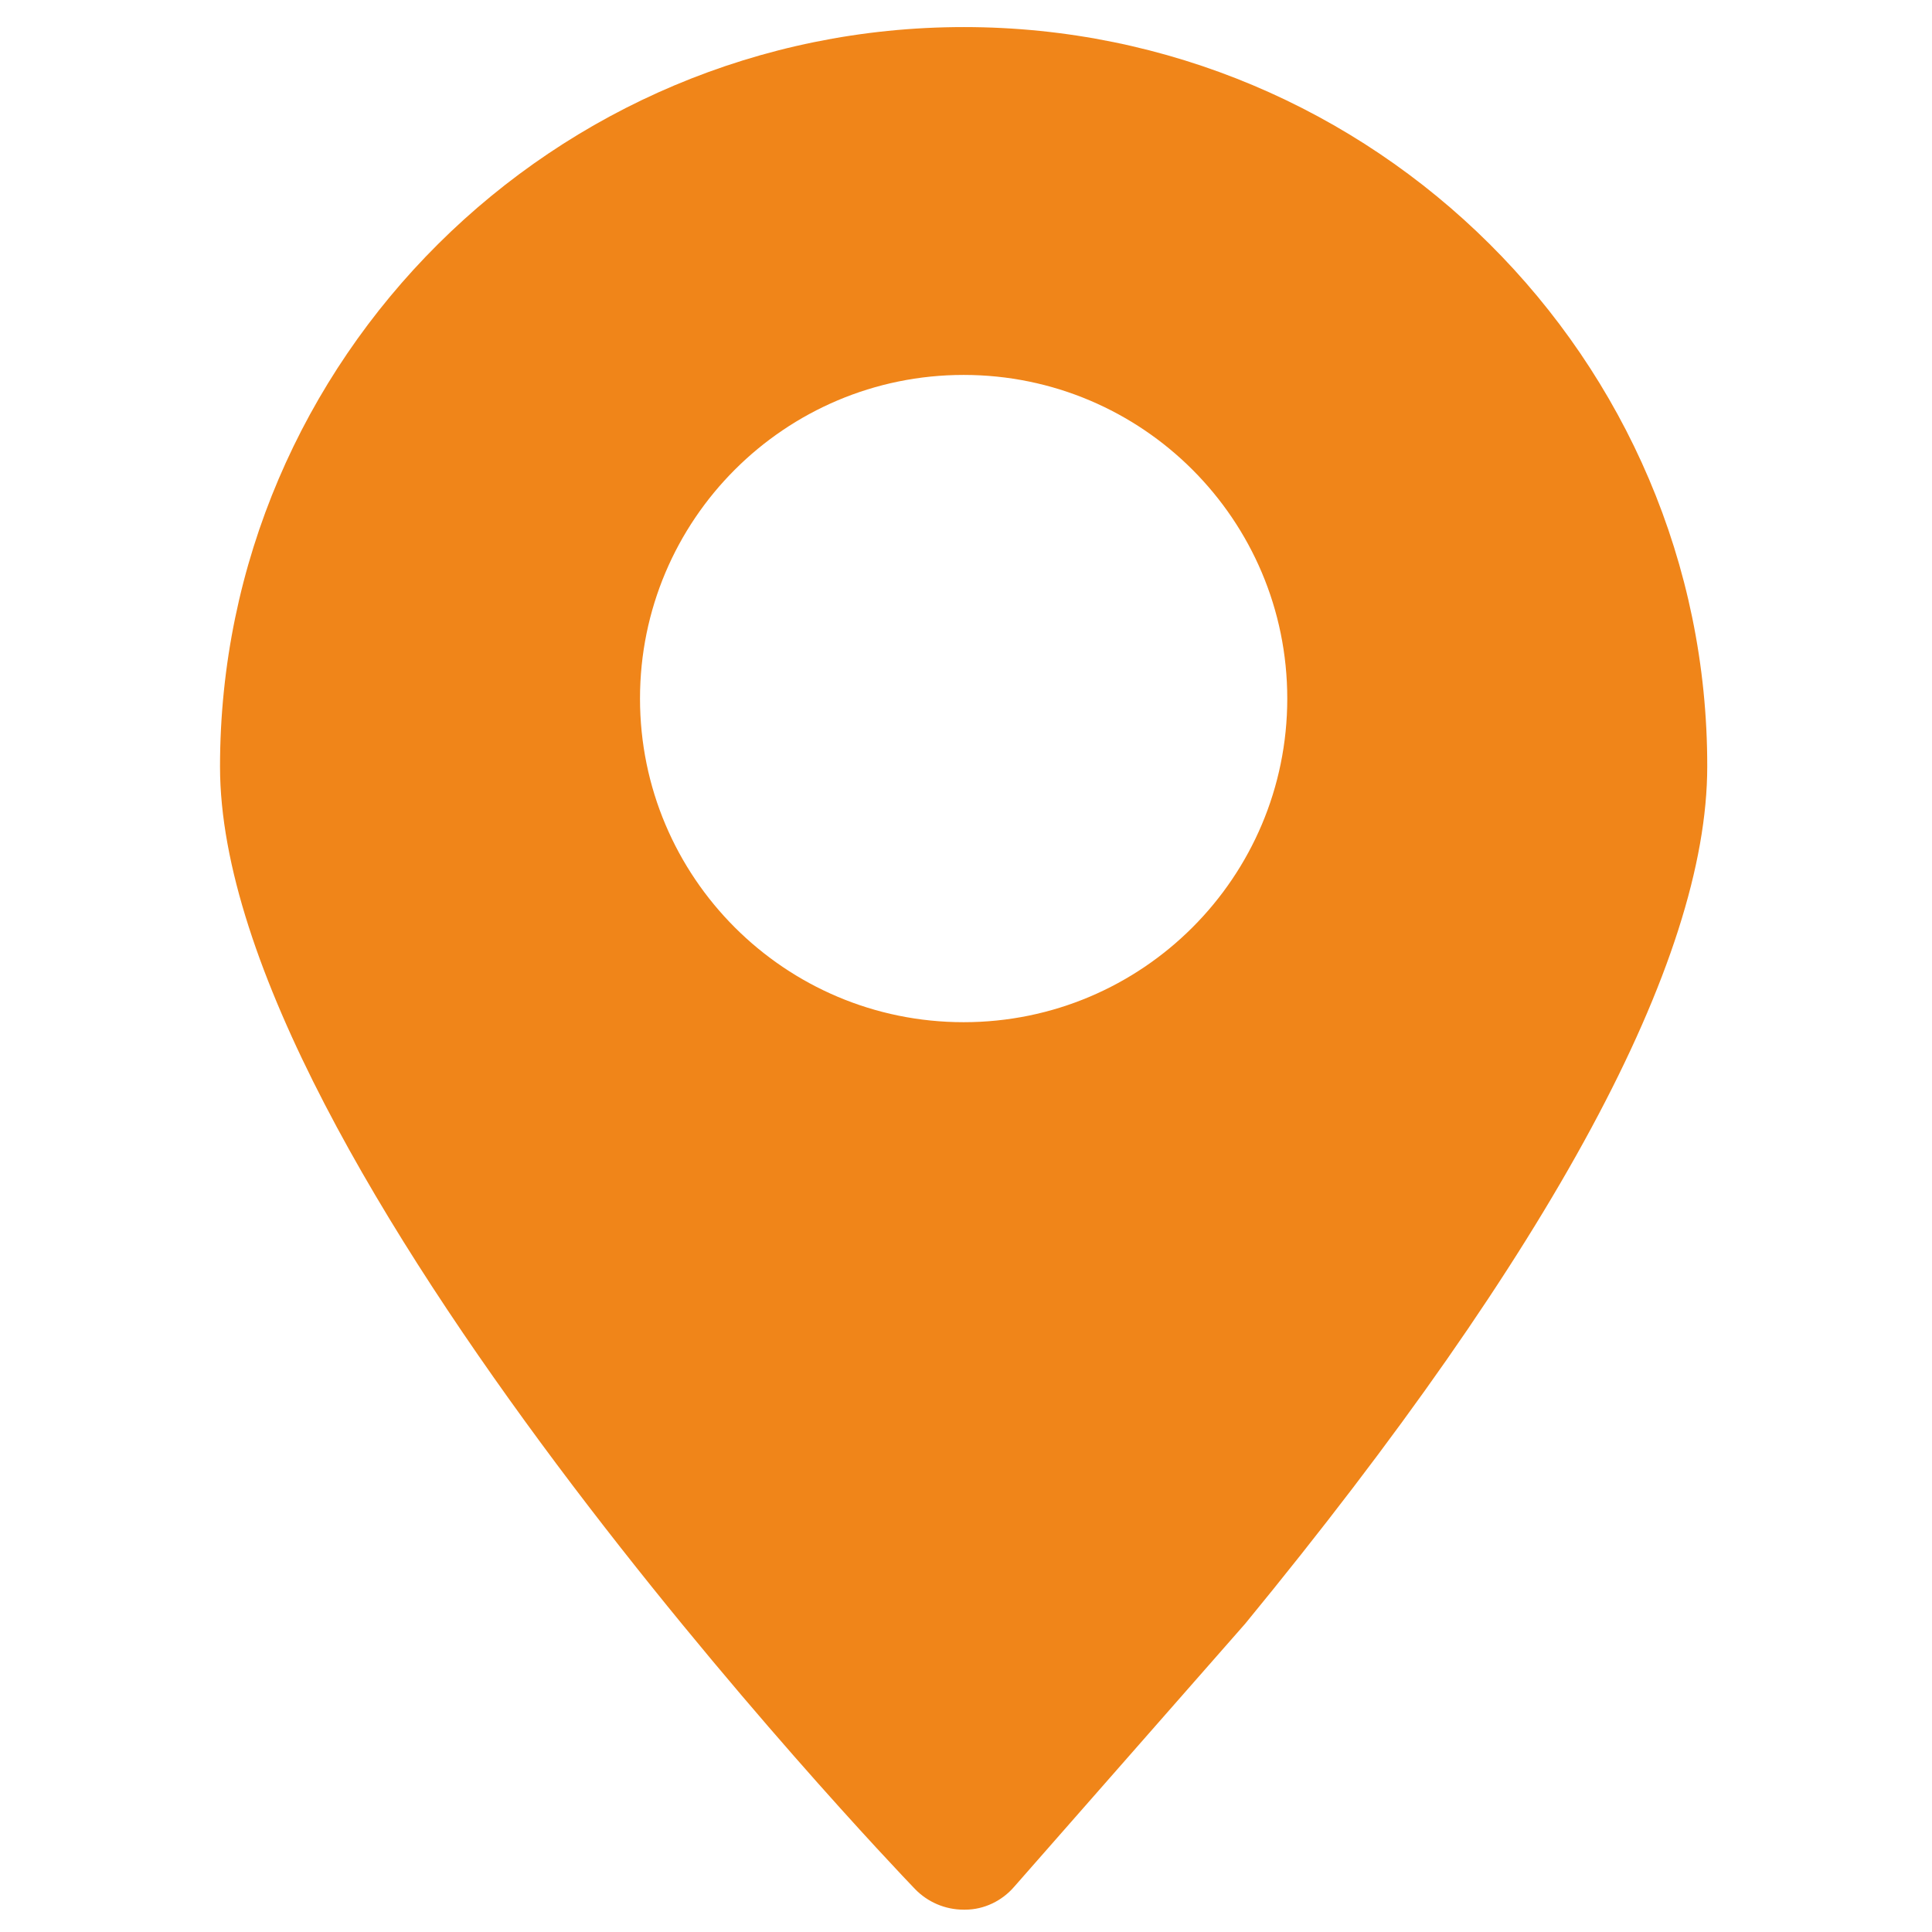
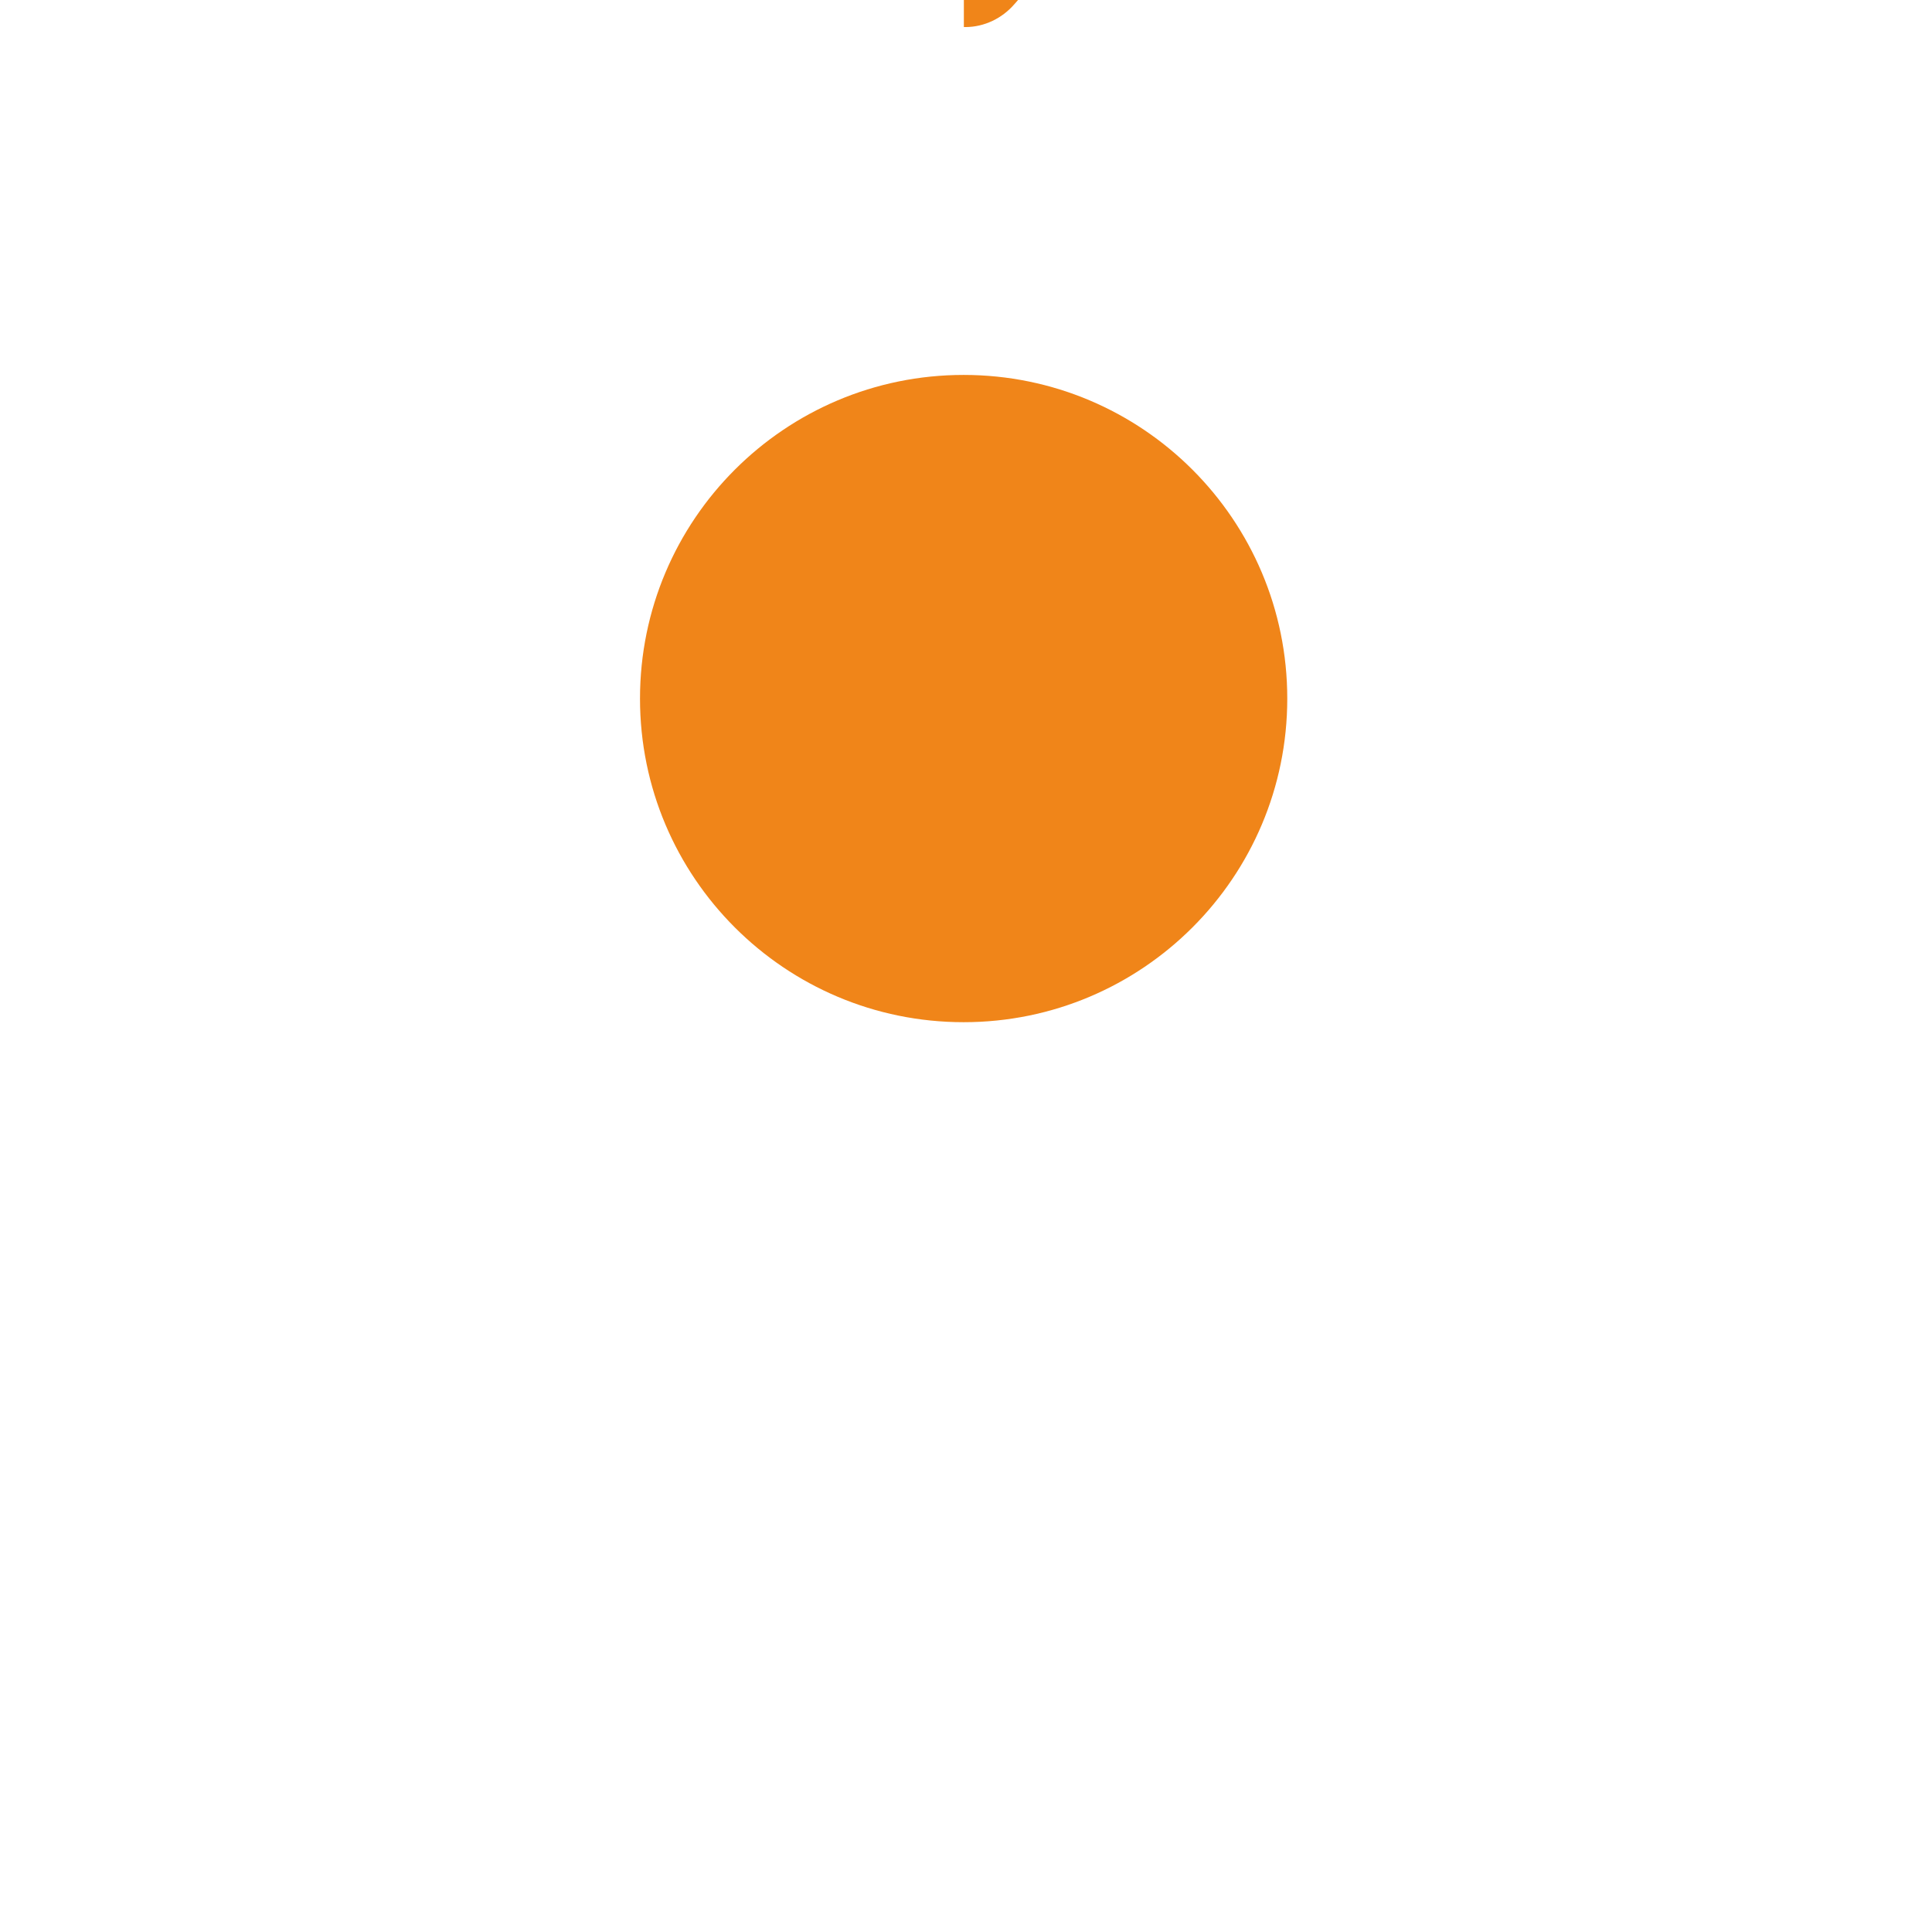
<svg xmlns="http://www.w3.org/2000/svg" xml:space="preserve" width="50mm" height="50mm" version="1.1" style="shape-rendering:geometricPrecision; text-rendering:geometricPrecision; image-rendering:optimizeQuality; fill-rule:evenodd; clip-rule:evenodd" viewBox="0 0 5000 5000">
  <defs>
    <style type="text/css">
   
    .fil0 {fill:none}
    .fil1 {fill:#F08519;fill-rule:nonzero}
   
  </style>
  </defs>
  <g id="圖層_x0020_1">
-     <rect class="fil0" x="-6.13" y="6.13" width="5000" height="5000" />
-     <path class="fil1" d="M2493.89 2645.43c-462.58,0 -837.57,-374.99 -837.57,-837.57 0,-462.56 374.99,-837.55 837.57,-837.55 462.56,0 837.55,374.99 837.55,837.55 0,462.58 -374.99,837.57 -837.55,837.57zm0.57 -2575.37c-1061.15,0 -1925.05,858.78 -1925.05,1914.19 0,1018.98 1724.71,2827.73 1798.02,2903.92 32.98,34.47 78.8,54.03 126.46,54.03l3.62 0c49.49,0 95.94,-22.79 127.71,-59.9l597.5 -680.39c793.6,-966.87 1195.59,-1713.03 1195.59,-2218.28 1.26,-1054.79 -862.65,-1913.57 -1923.85,-1913.57z" />
+     <path class="fil1" d="M2493.89 2645.43c-462.58,0 -837.57,-374.99 -837.57,-837.57 0,-462.56 374.99,-837.55 837.57,-837.55 462.56,0 837.55,374.99 837.55,837.55 0,462.58 -374.99,837.57 -837.55,837.57zm0.57 -2575.37l3.62 0c49.49,0 95.94,-22.79 127.71,-59.9l597.5 -680.39c793.6,-966.87 1195.59,-1713.03 1195.59,-2218.28 1.26,-1054.79 -862.65,-1913.57 -1923.85,-1913.57z" />
  </g>
</svg>